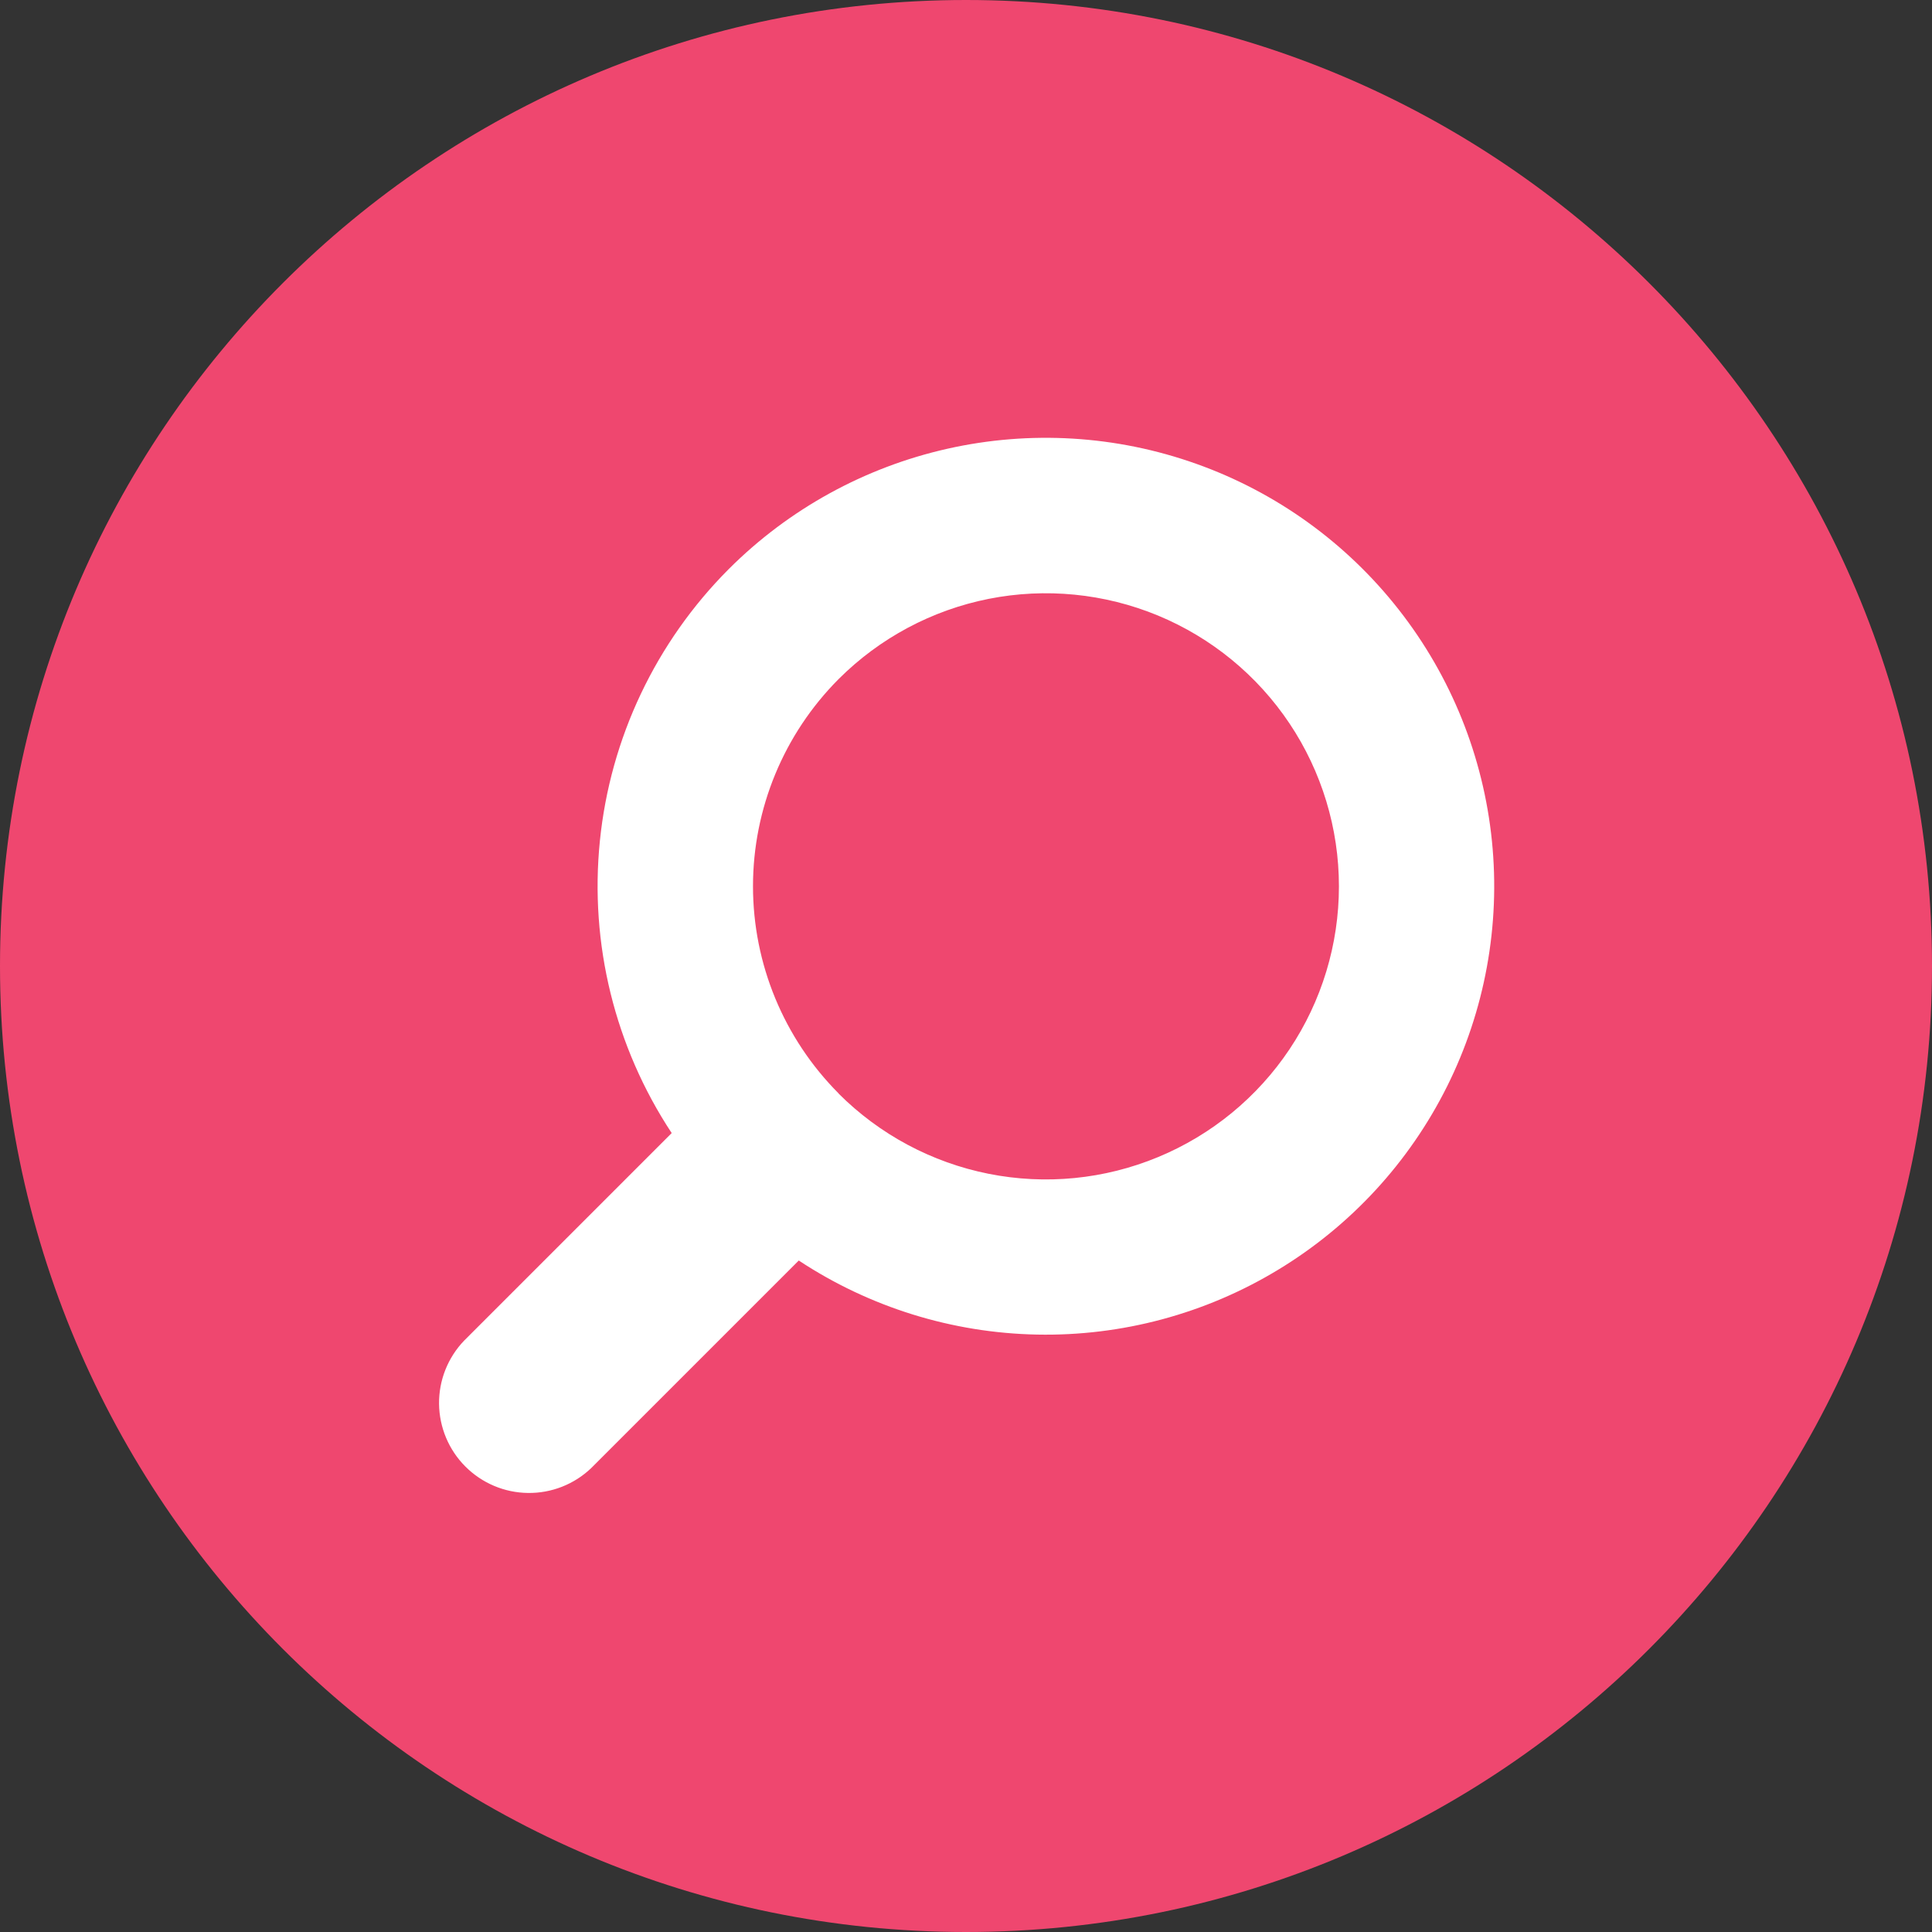
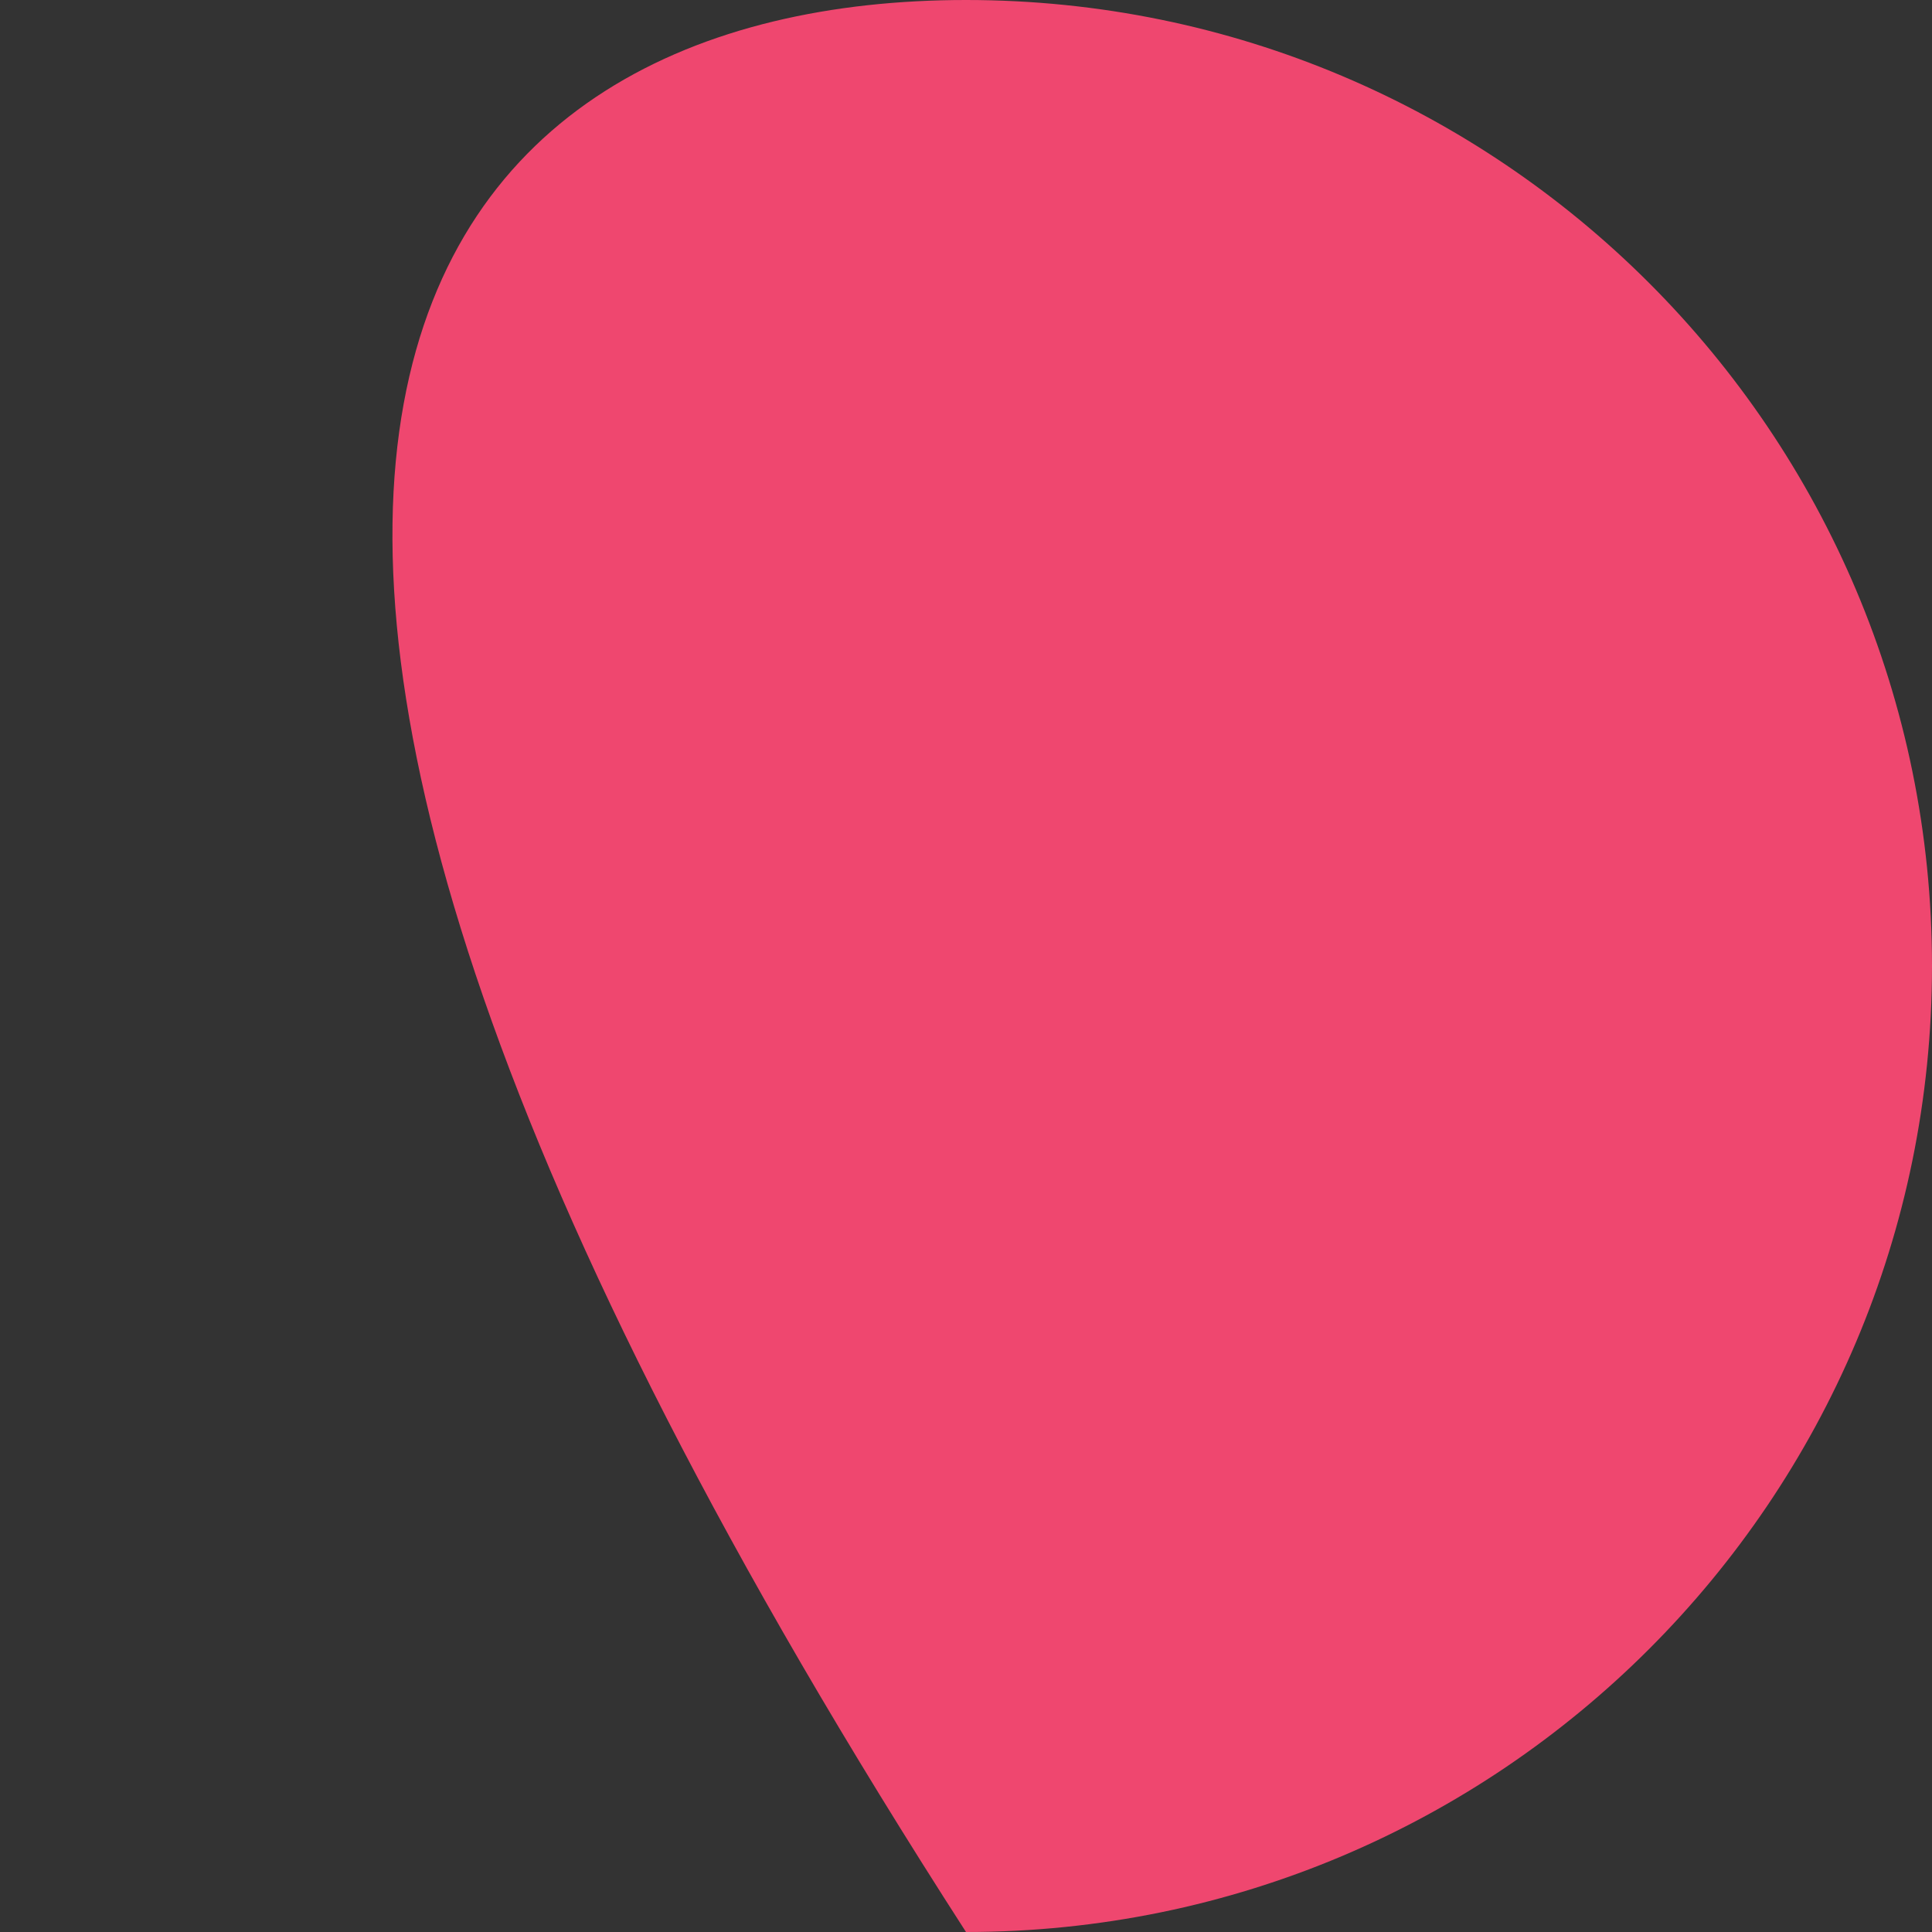
<svg xmlns="http://www.w3.org/2000/svg" width="36" height="36" viewBox="0 0 36 36" fill="none">
  <rect x="0" y="0" width="36" height="36" fill="#333333" stroke="none" />
  <g clip-path="url(#clip0_4007_250)">
-     <path d="M18 36C8.059 36 0 27.941 0 18C0 8.059 8.059 0 18 0C27.941 0 36 8.059 36 18C36 27.941 27.941 36 18 36Z" fill="#EF476F" />
-     <path d="M13.579 10.604C14.697 9.486 16.11 8.709 17.652 8.362C19.194 8.015 20.803 8.112 22.292 8.643C23.781 9.173 25.089 10.115 26.064 11.36C27.039 12.604 27.641 14.099 27.8 15.672C27.959 17.244 27.669 18.83 26.964 20.244C26.258 21.659 25.166 22.844 23.813 23.662C22.461 24.481 20.904 24.899 19.324 24.868C17.743 24.837 16.204 24.359 14.884 23.488L11.017 27.355C10.7 27.658 10.277 27.825 9.838 27.819C9.4 27.814 8.981 27.637 8.671 27.326C8.361 27.016 8.186 26.596 8.181 26.158C8.177 25.719 8.345 25.296 8.649 24.98L12.516 21.113C11.456 19.506 10.984 17.584 11.178 15.669C11.371 13.755 12.22 11.966 13.579 10.604ZM15.626 20.377C16.39 21.141 17.363 21.661 18.422 21.872C19.482 22.083 20.58 21.975 21.578 21.561C22.576 21.148 23.429 20.448 24.029 19.55C24.629 18.652 24.949 17.596 24.949 16.516C24.949 15.436 24.629 14.38 24.029 13.482C23.429 12.584 22.576 11.884 21.578 11.47C20.58 11.057 19.482 10.949 18.422 11.159C17.363 11.37 16.39 11.89 15.626 12.654C14.605 13.679 14.031 15.067 14.031 16.514C14.031 17.961 14.605 19.349 15.626 20.374V20.377Z" fill="white" />
+     <path d="M18 36C0 8.059 8.059 0 18 0C27.941 0 36 8.059 36 18C36 27.941 27.941 36 18 36Z" fill="#EF476F" />
  </g>
  <defs>
    <clipPath id="clip0_4007_250">
      <rect width="36" height="36" fill="white" transform="matrix(-1 0 0 1 36 0)" />
    </clipPath>
  </defs>
</svg>